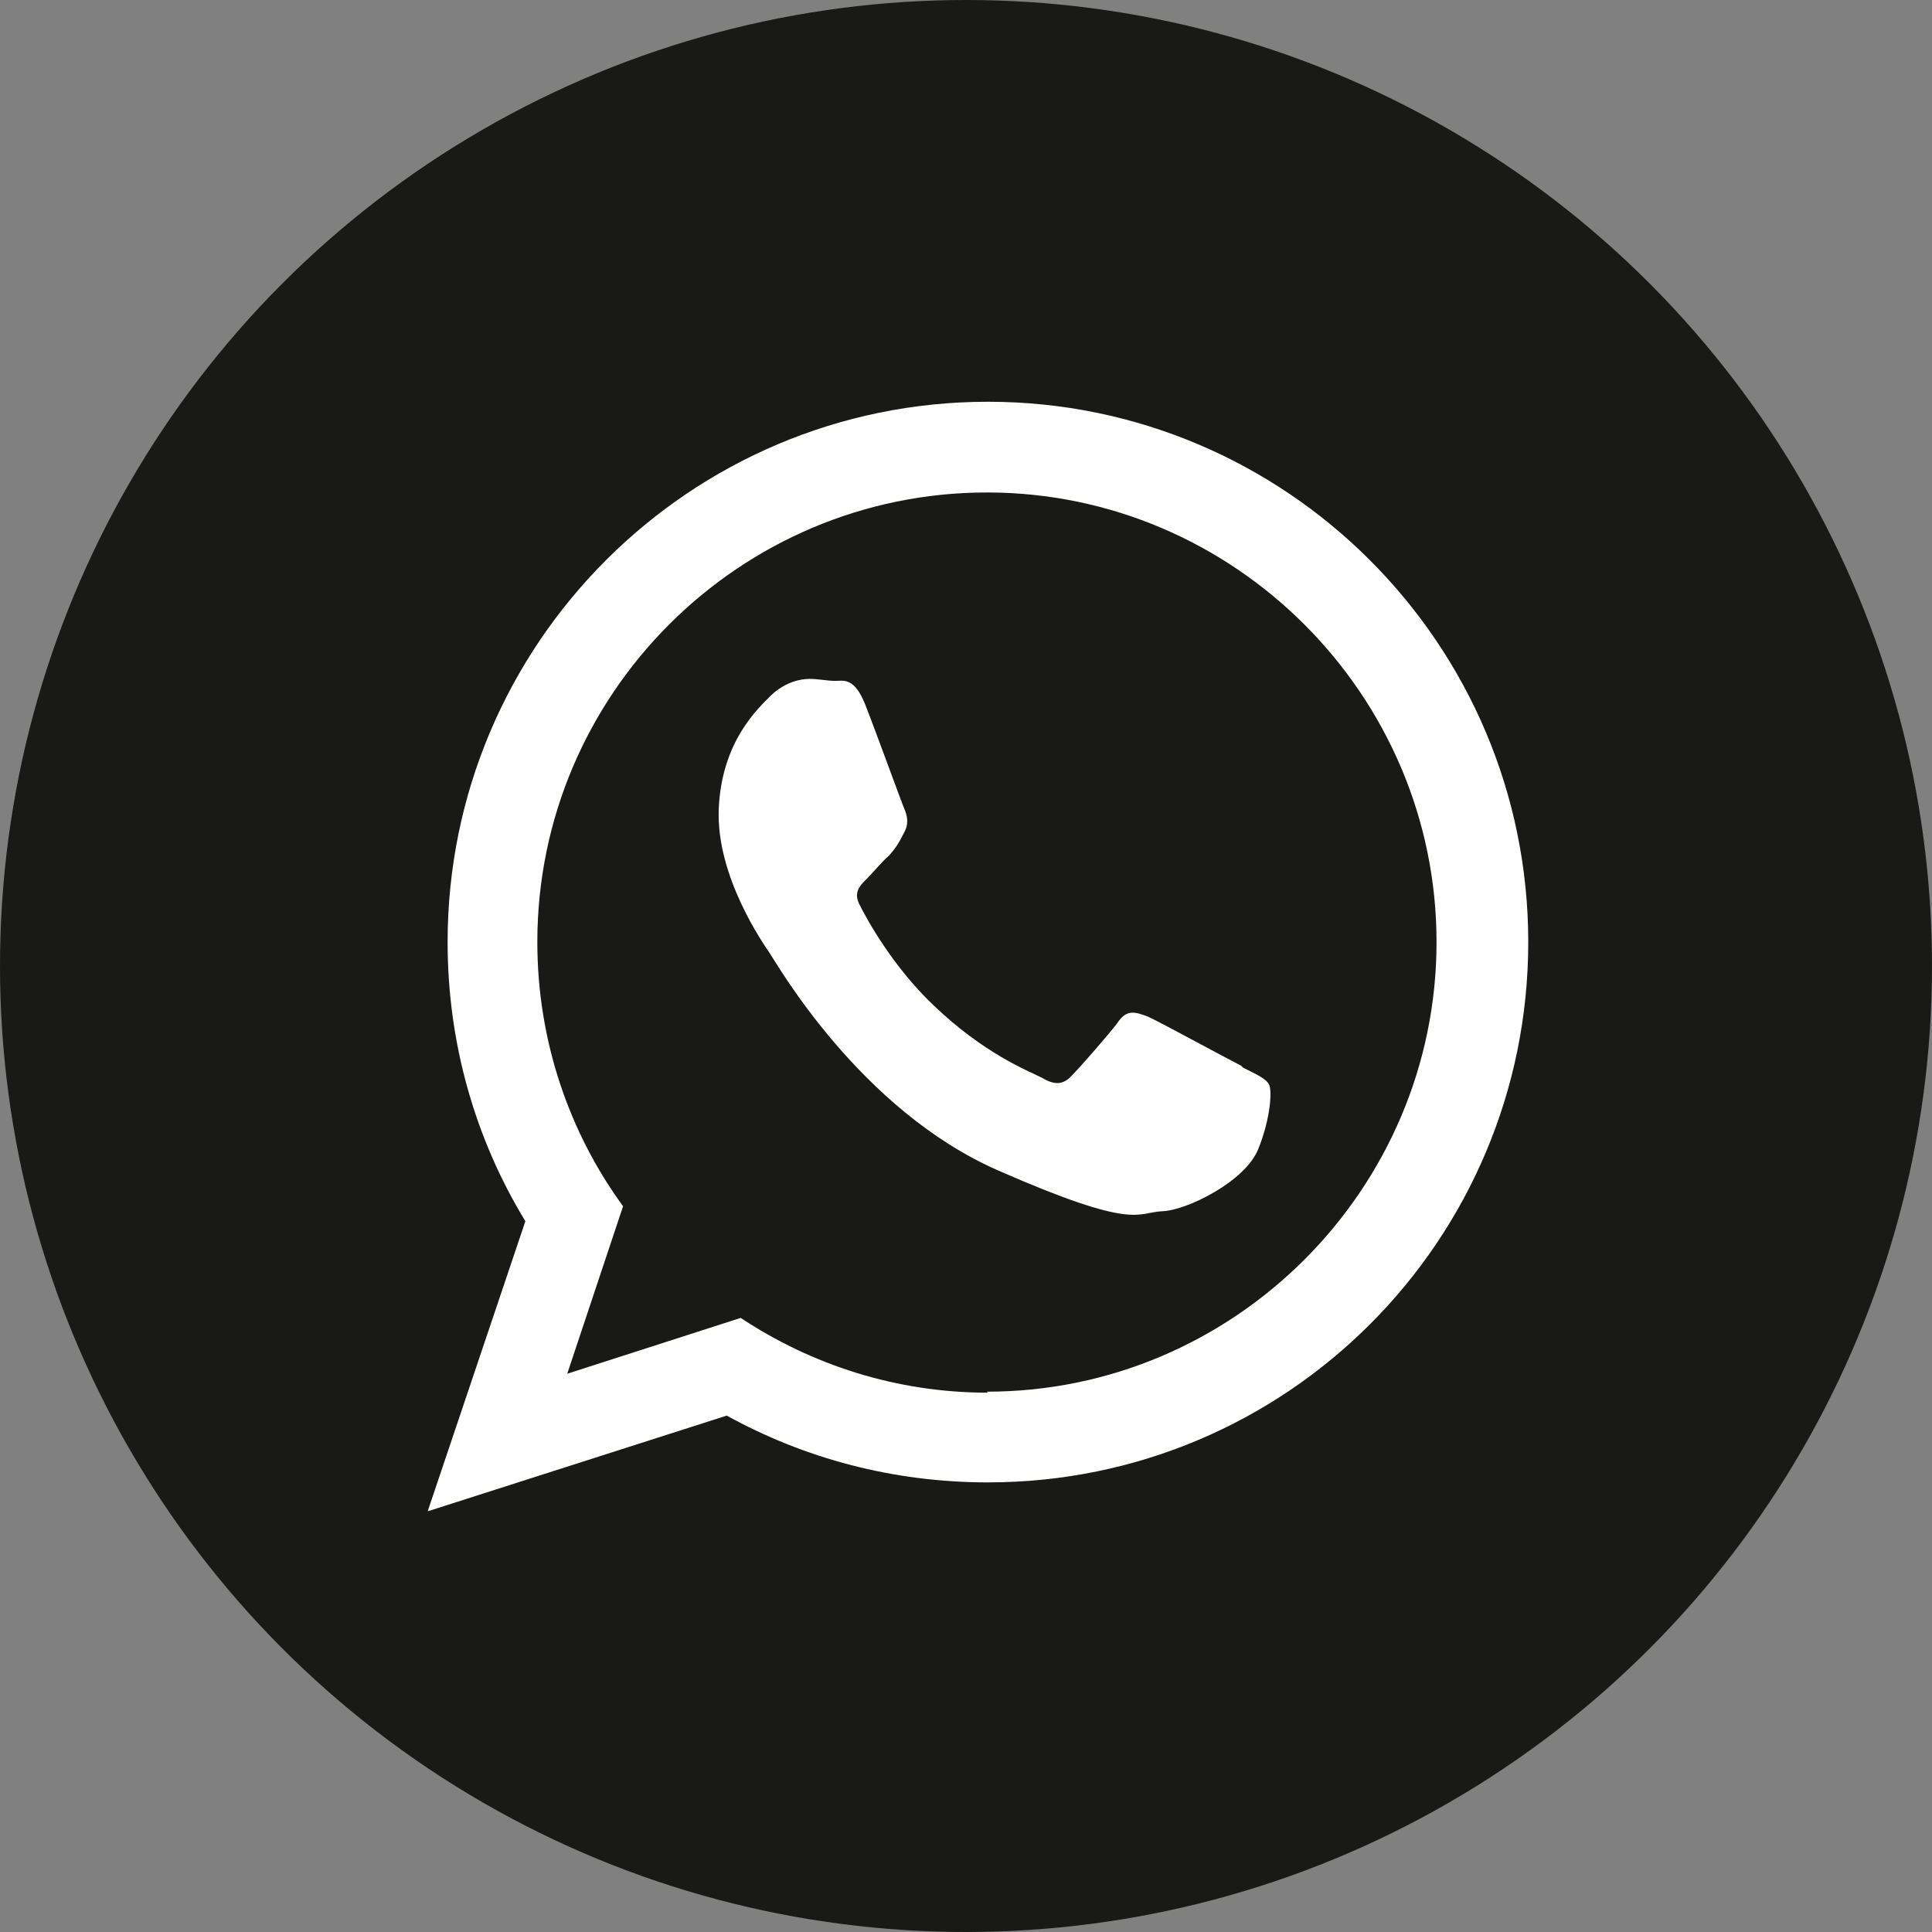
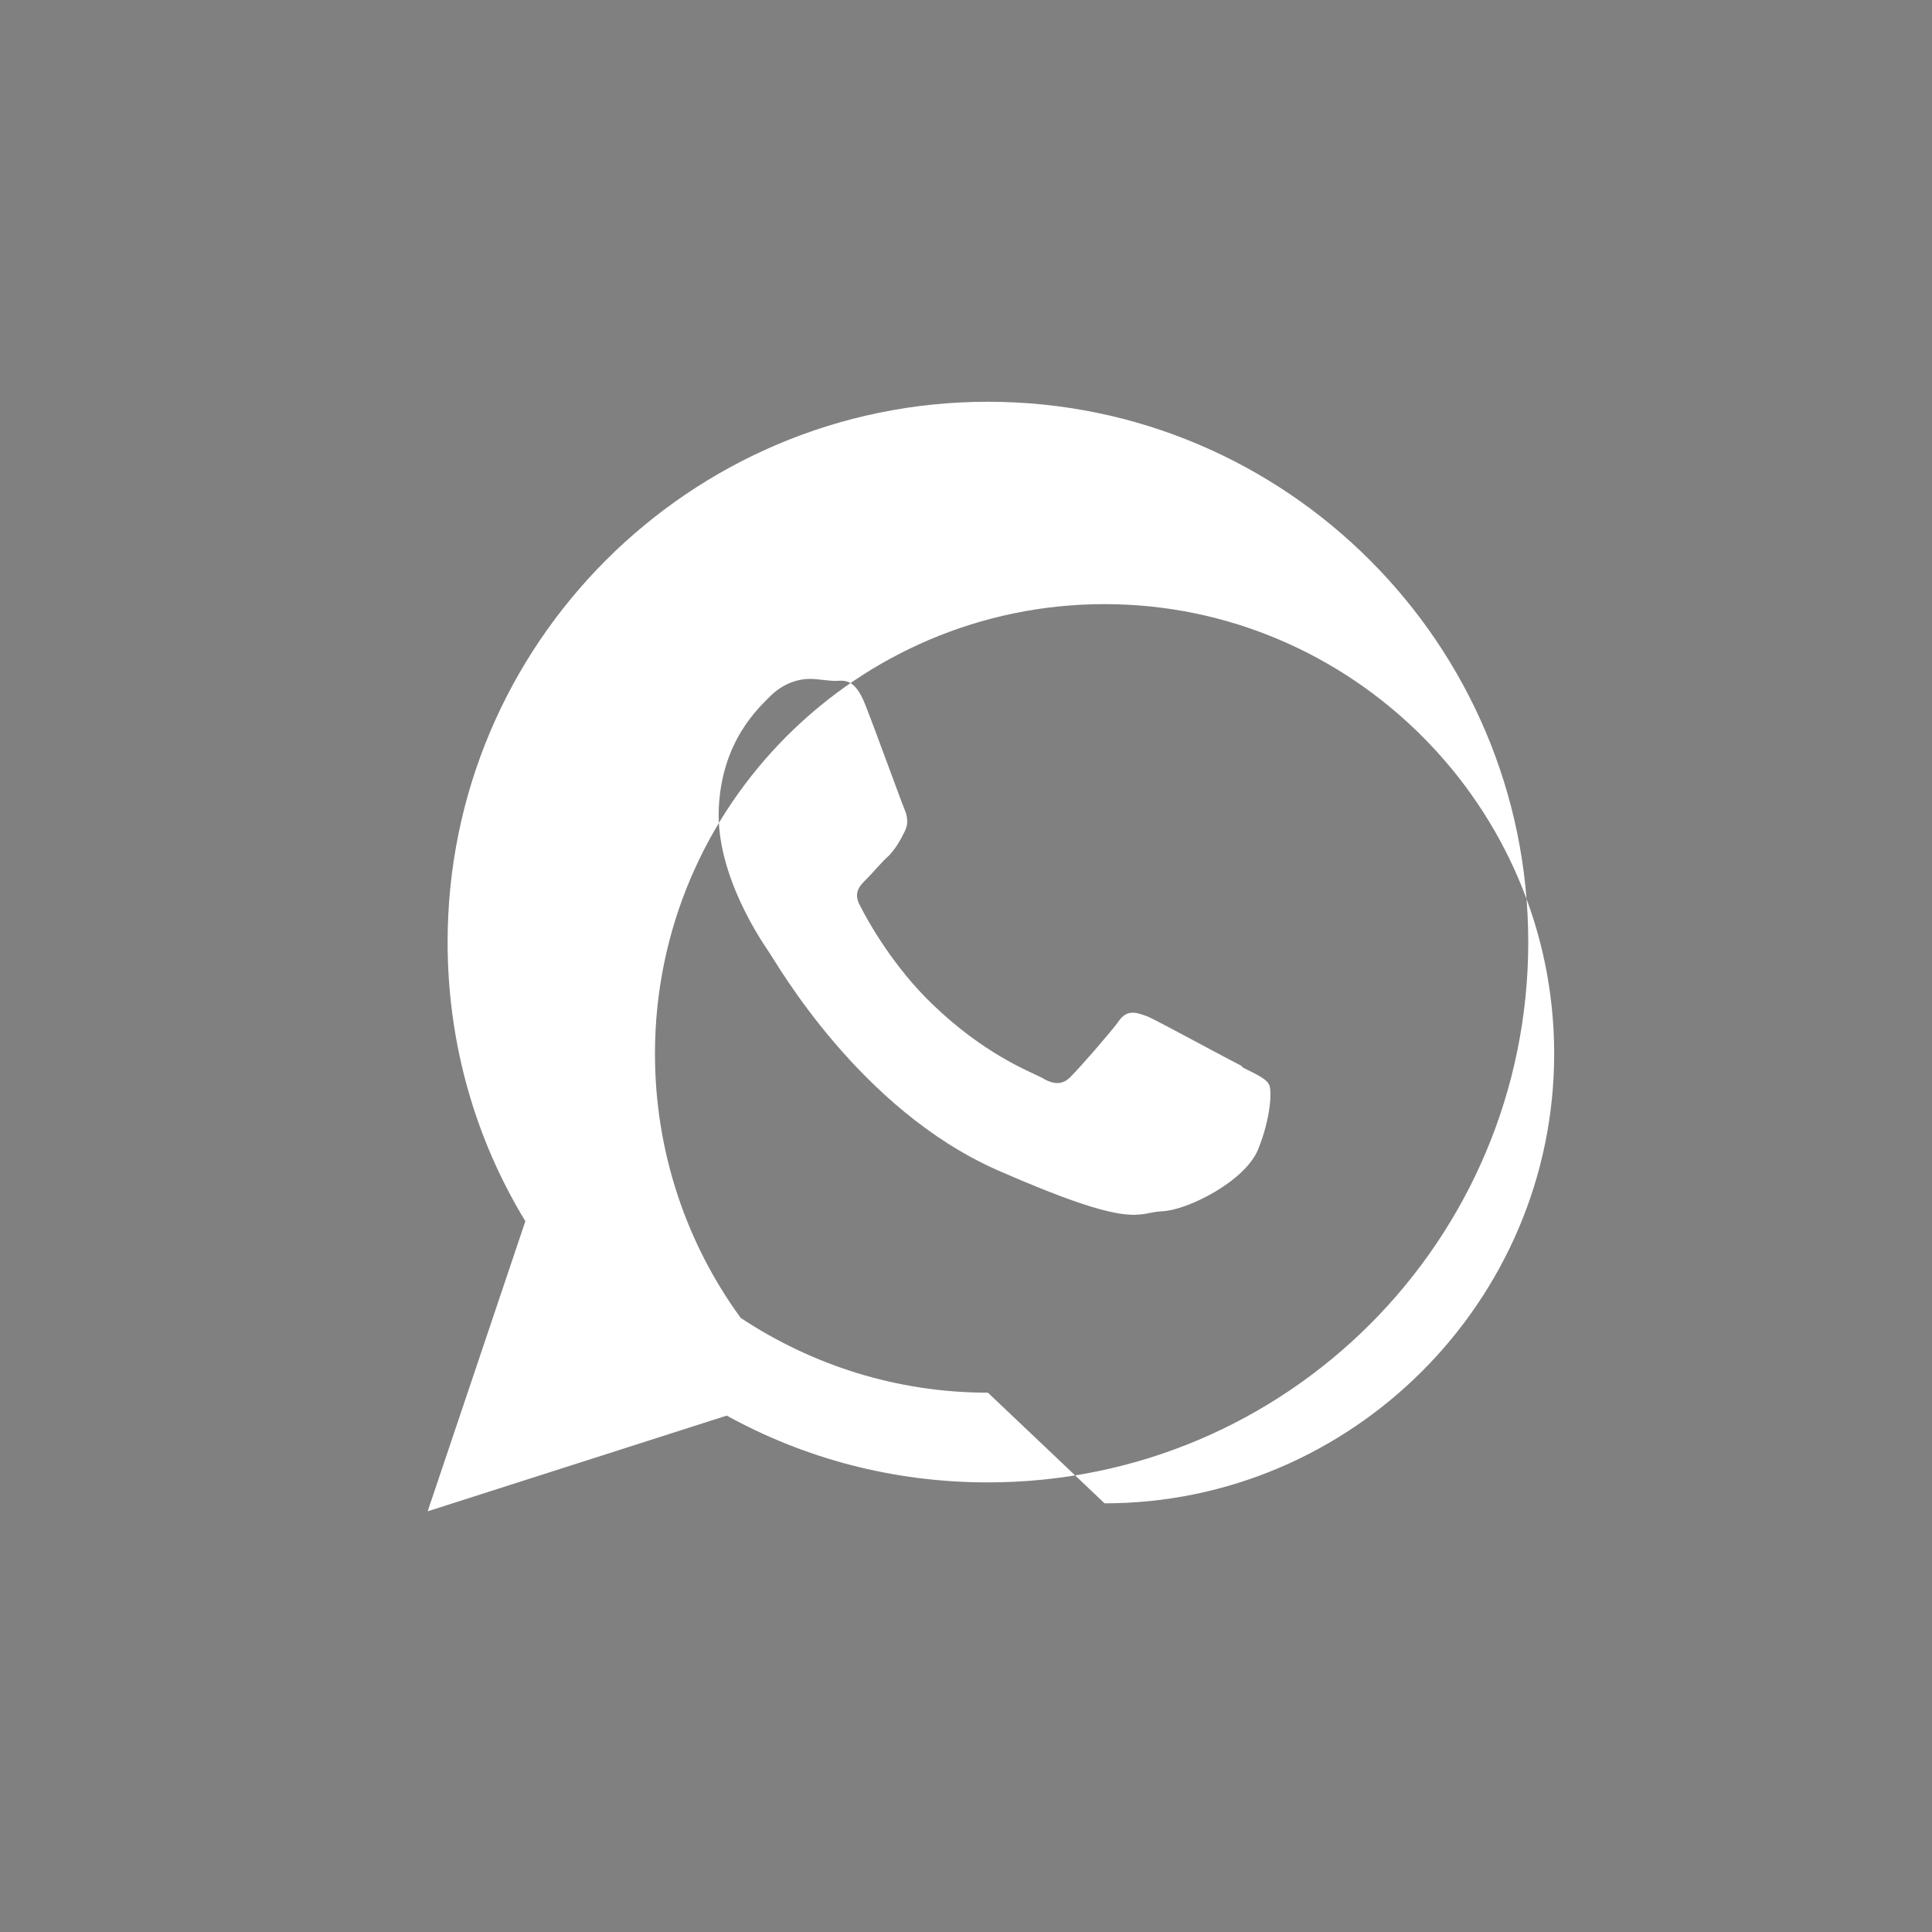
<svg xmlns="http://www.w3.org/2000/svg" id="Layer_2" data-name="Layer 2" viewBox="0 0 19.38 19.38">
  <rect x="0" y="0" width="19.38" height="19.38" fill="#808080" stroke="none" />
  <defs>
    <style>
      .cls-1 {
        fill: #fff;
        fill-rule: evenodd;
      }

      .cls-2 {
        fill: #191918;
      }
    </style>
  </defs>
  <g id="OBJECTS">
    <g>
-       <circle class="cls-2" cx="9.69" cy="9.69" r="9.69" />
-       <path class="cls-1" d="M12.45,10.69c-.14-.07-.8-.43-.93-.49-.13-.05-.22-.08-.31.06-.1.13-.37.44-.46.53-.08.09-.17.1-.3.02-.14-.07-.58-.24-1.09-.73-.4-.38-.66-.85-.73-.99-.08-.14,0-.21.07-.28.06-.06.14-.16.22-.23.07-.08.1-.13.15-.23.05-.09.03-.17,0-.24-.03-.07-.28-.76-.39-1.04-.11-.28-.22-.24-.3-.24-.08,0-.17-.02-.26-.02-.09,0-.24.03-.38.16-.13.13-.5.46-.53,1.14-.03.68.45,1.36.51,1.45.07.1.9,1.57,2.29,2.18,1.39.61,1.39.42,1.65.41.25-.01.83-.3.96-.62.13-.32.14-.6.11-.65-.03-.06-.12-.1-.26-.17h0ZM9.91,13.97c-.92,0-1.77-.28-2.48-.75l-1.74.56.56-1.68c-.54-.74-.86-1.66-.86-2.65,0-2.49,2.03-4.51,4.51-4.51s4.51,2.03,4.51,4.51-2.03,4.51-4.51,4.51h0ZM9.91,4.03c-2.99,0-5.42,2.43-5.42,5.42,0,1.02.28,1.98.78,2.8l-.98,2.91,3-.96c.78.43,1.67.67,2.62.67,3,0,5.42-2.43,5.42-5.42s-2.43-5.42-5.42-5.42h0Z" />
+       <path class="cls-1" d="M12.45,10.69c-.14-.07-.8-.43-.93-.49-.13-.05-.22-.08-.31.06-.1.13-.37.44-.46.53-.08.09-.17.1-.3.02-.14-.07-.58-.24-1.09-.73-.4-.38-.66-.85-.73-.99-.08-.14,0-.21.07-.28.06-.06.14-.16.22-.23.07-.08.1-.13.15-.23.05-.09.03-.17,0-.24-.03-.07-.28-.76-.39-1.04-.11-.28-.22-.24-.3-.24-.08,0-.17-.02-.26-.02-.09,0-.24.03-.38.16-.13.13-.5.46-.53,1.14-.03.68.45,1.36.51,1.45.07.1.9,1.57,2.29,2.18,1.39.61,1.39.42,1.65.41.25-.01.83-.3.96-.62.13-.32.14-.6.11-.65-.03-.06-.12-.1-.26-.17h0ZM9.91,13.97c-.92,0-1.77-.28-2.48-.75c-.54-.74-.86-1.66-.86-2.65,0-2.49,2.03-4.51,4.51-4.51s4.51,2.03,4.51,4.51-2.03,4.51-4.51,4.51h0ZM9.91,4.03c-2.99,0-5.42,2.43-5.42,5.42,0,1.02.28,1.98.78,2.8l-.98,2.91,3-.96c.78.43,1.67.67,2.62.67,3,0,5.42-2.43,5.42-5.42s-2.43-5.42-5.42-5.42h0Z" />
    </g>
  </g>
</svg>